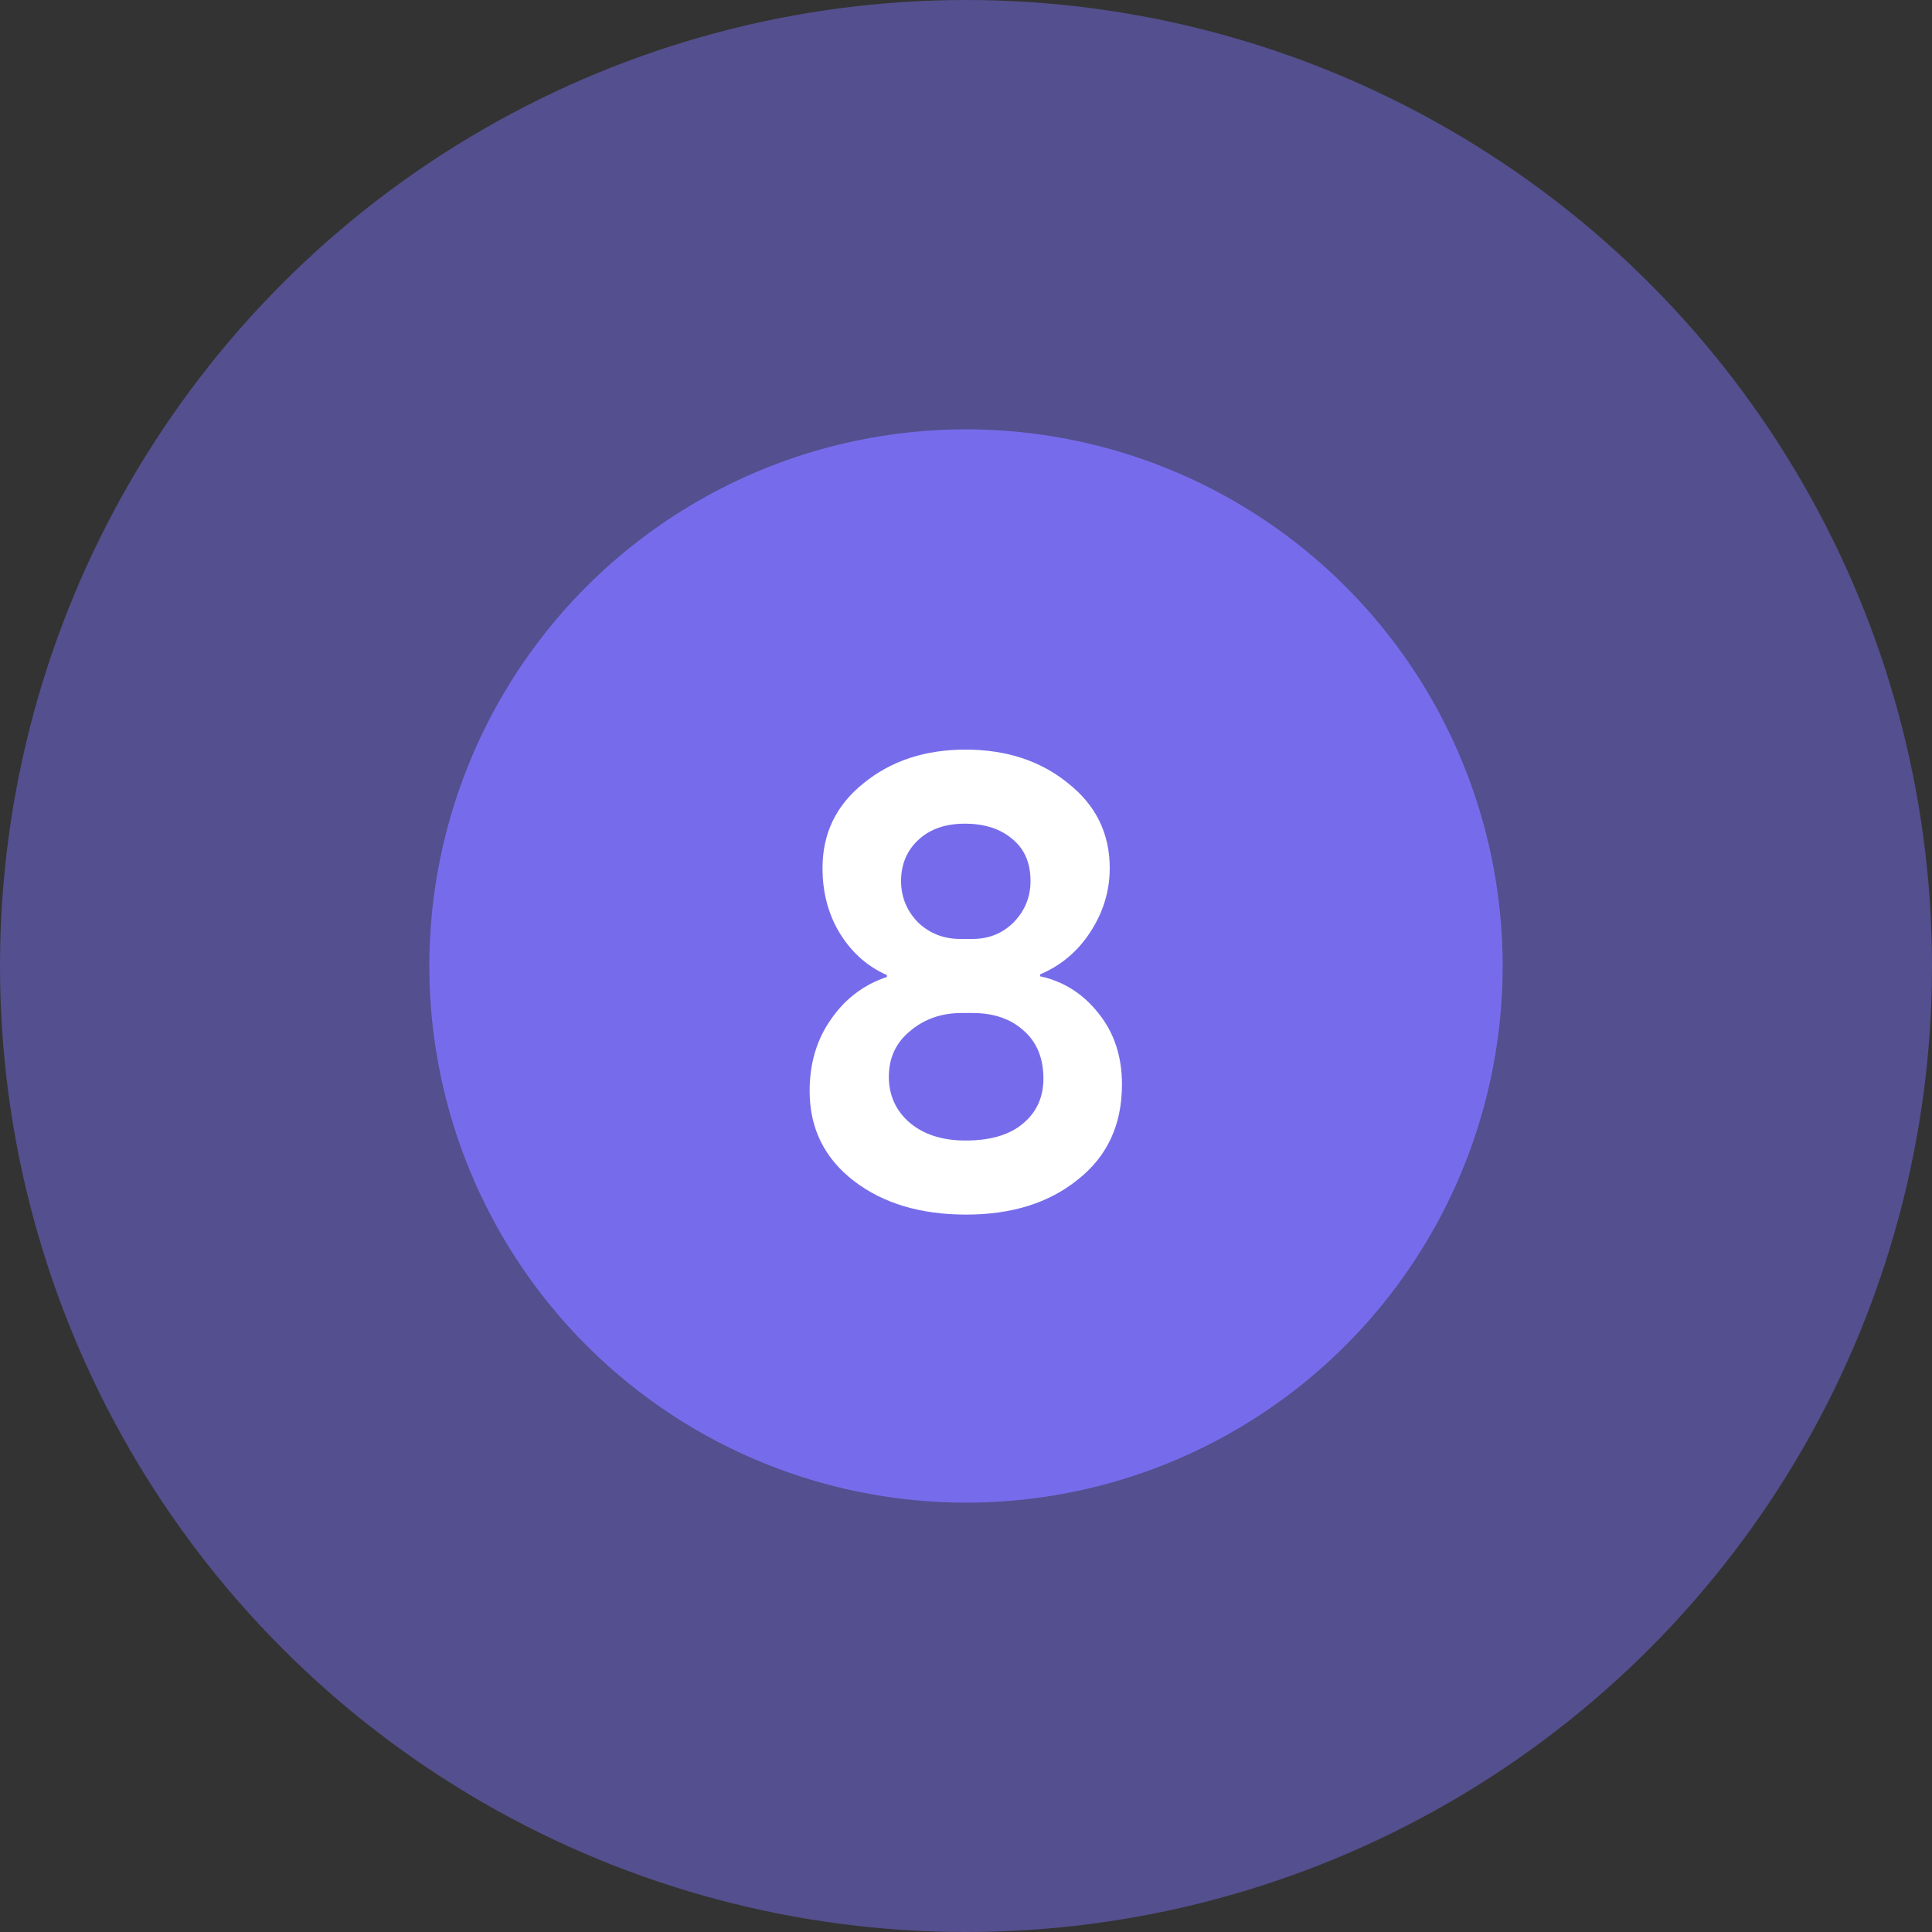
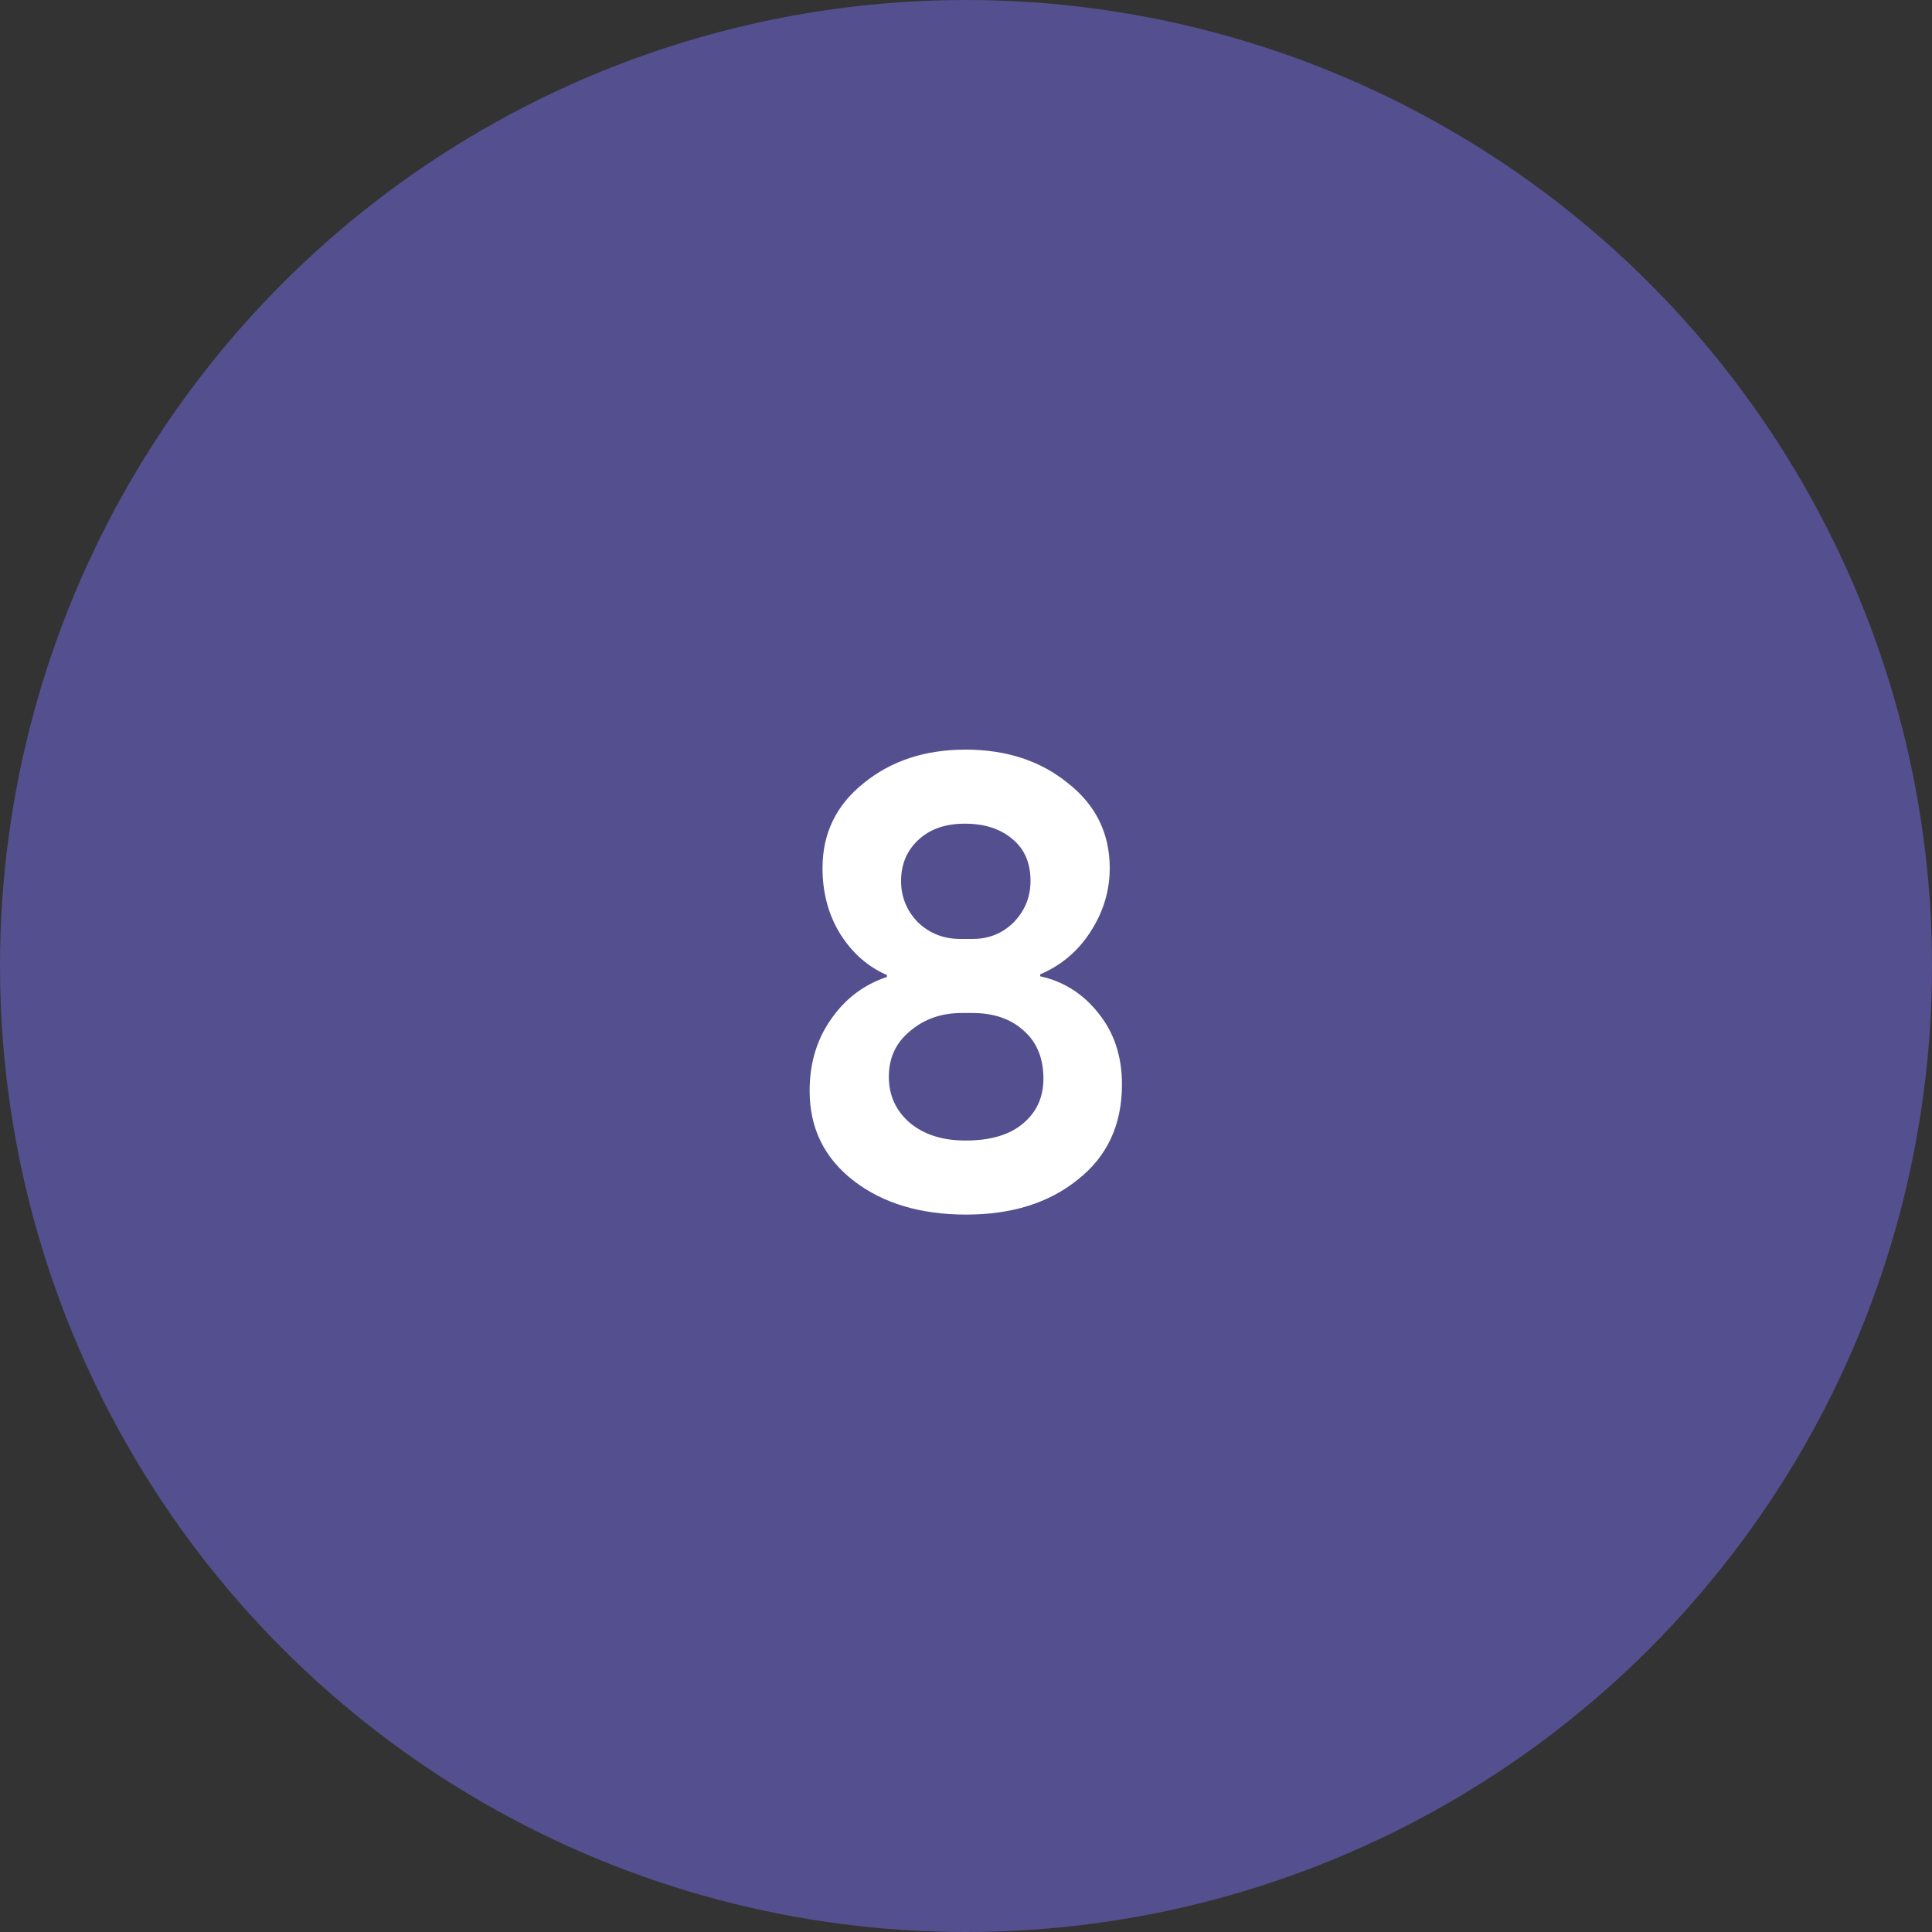
<svg xmlns="http://www.w3.org/2000/svg" width="48" height="48" viewBox="0 0 48 48" fill="none">
  <rect x="0" y="0" width="48" height="48" fill="#333333" stroke="none" />
  <circle cx="24" cy="24" r="24" fill="#766CEB" fill-opacity="0.5" />
-   <circle cx="24" cy="24" r="13.333" fill="#766CEB" />
  <path d="M23.859 23.328H24.163C24.569 23.328 24.91 23.189 25.187 22.912C25.465 22.624 25.603 22.283 25.603 21.888C25.603 21.44 25.454 21.093 25.155 20.848C24.857 20.592 24.462 20.464 23.971 20.464C23.491 20.464 23.107 20.597 22.819 20.864C22.531 21.131 22.387 21.472 22.387 21.888C22.387 22.283 22.526 22.624 22.803 22.912C23.091 23.189 23.443 23.328 23.859 23.328ZM24.163 25.168H23.891C23.39 25.168 22.963 25.317 22.611 25.616C22.259 25.904 22.083 26.283 22.083 26.752C22.083 27.211 22.254 27.589 22.595 27.888C22.947 28.187 23.411 28.336 23.987 28.336C24.616 28.336 25.096 28.192 25.427 27.904C25.768 27.616 25.934 27.232 25.923 26.752C25.913 26.261 25.747 25.877 25.427 25.6C25.107 25.312 24.686 25.168 24.163 25.168ZM20.115 27.104C20.115 26.421 20.291 25.829 20.643 25.328C20.995 24.816 21.459 24.464 22.035 24.272V24.224C21.566 24.021 21.182 23.685 20.883 23.216C20.584 22.736 20.435 22.187 20.435 21.568C20.435 20.704 20.776 20 21.459 19.456C22.142 18.901 22.985 18.624 23.987 18.624C25 18.624 25.849 18.901 26.531 19.456C27.224 20 27.571 20.704 27.571 21.568C27.571 22.133 27.411 22.661 27.091 23.152C26.782 23.632 26.366 23.984 25.843 24.208V24.256C26.43 24.384 26.915 24.693 27.299 25.184C27.683 25.664 27.875 26.251 27.875 26.944C27.875 27.947 27.507 28.736 26.771 29.312C26.056 29.888 25.134 30.176 24.003 30.176C22.872 30.176 21.945 29.899 21.219 29.344C20.483 28.779 20.115 28.032 20.115 27.104Z" fill="white" />
</svg>